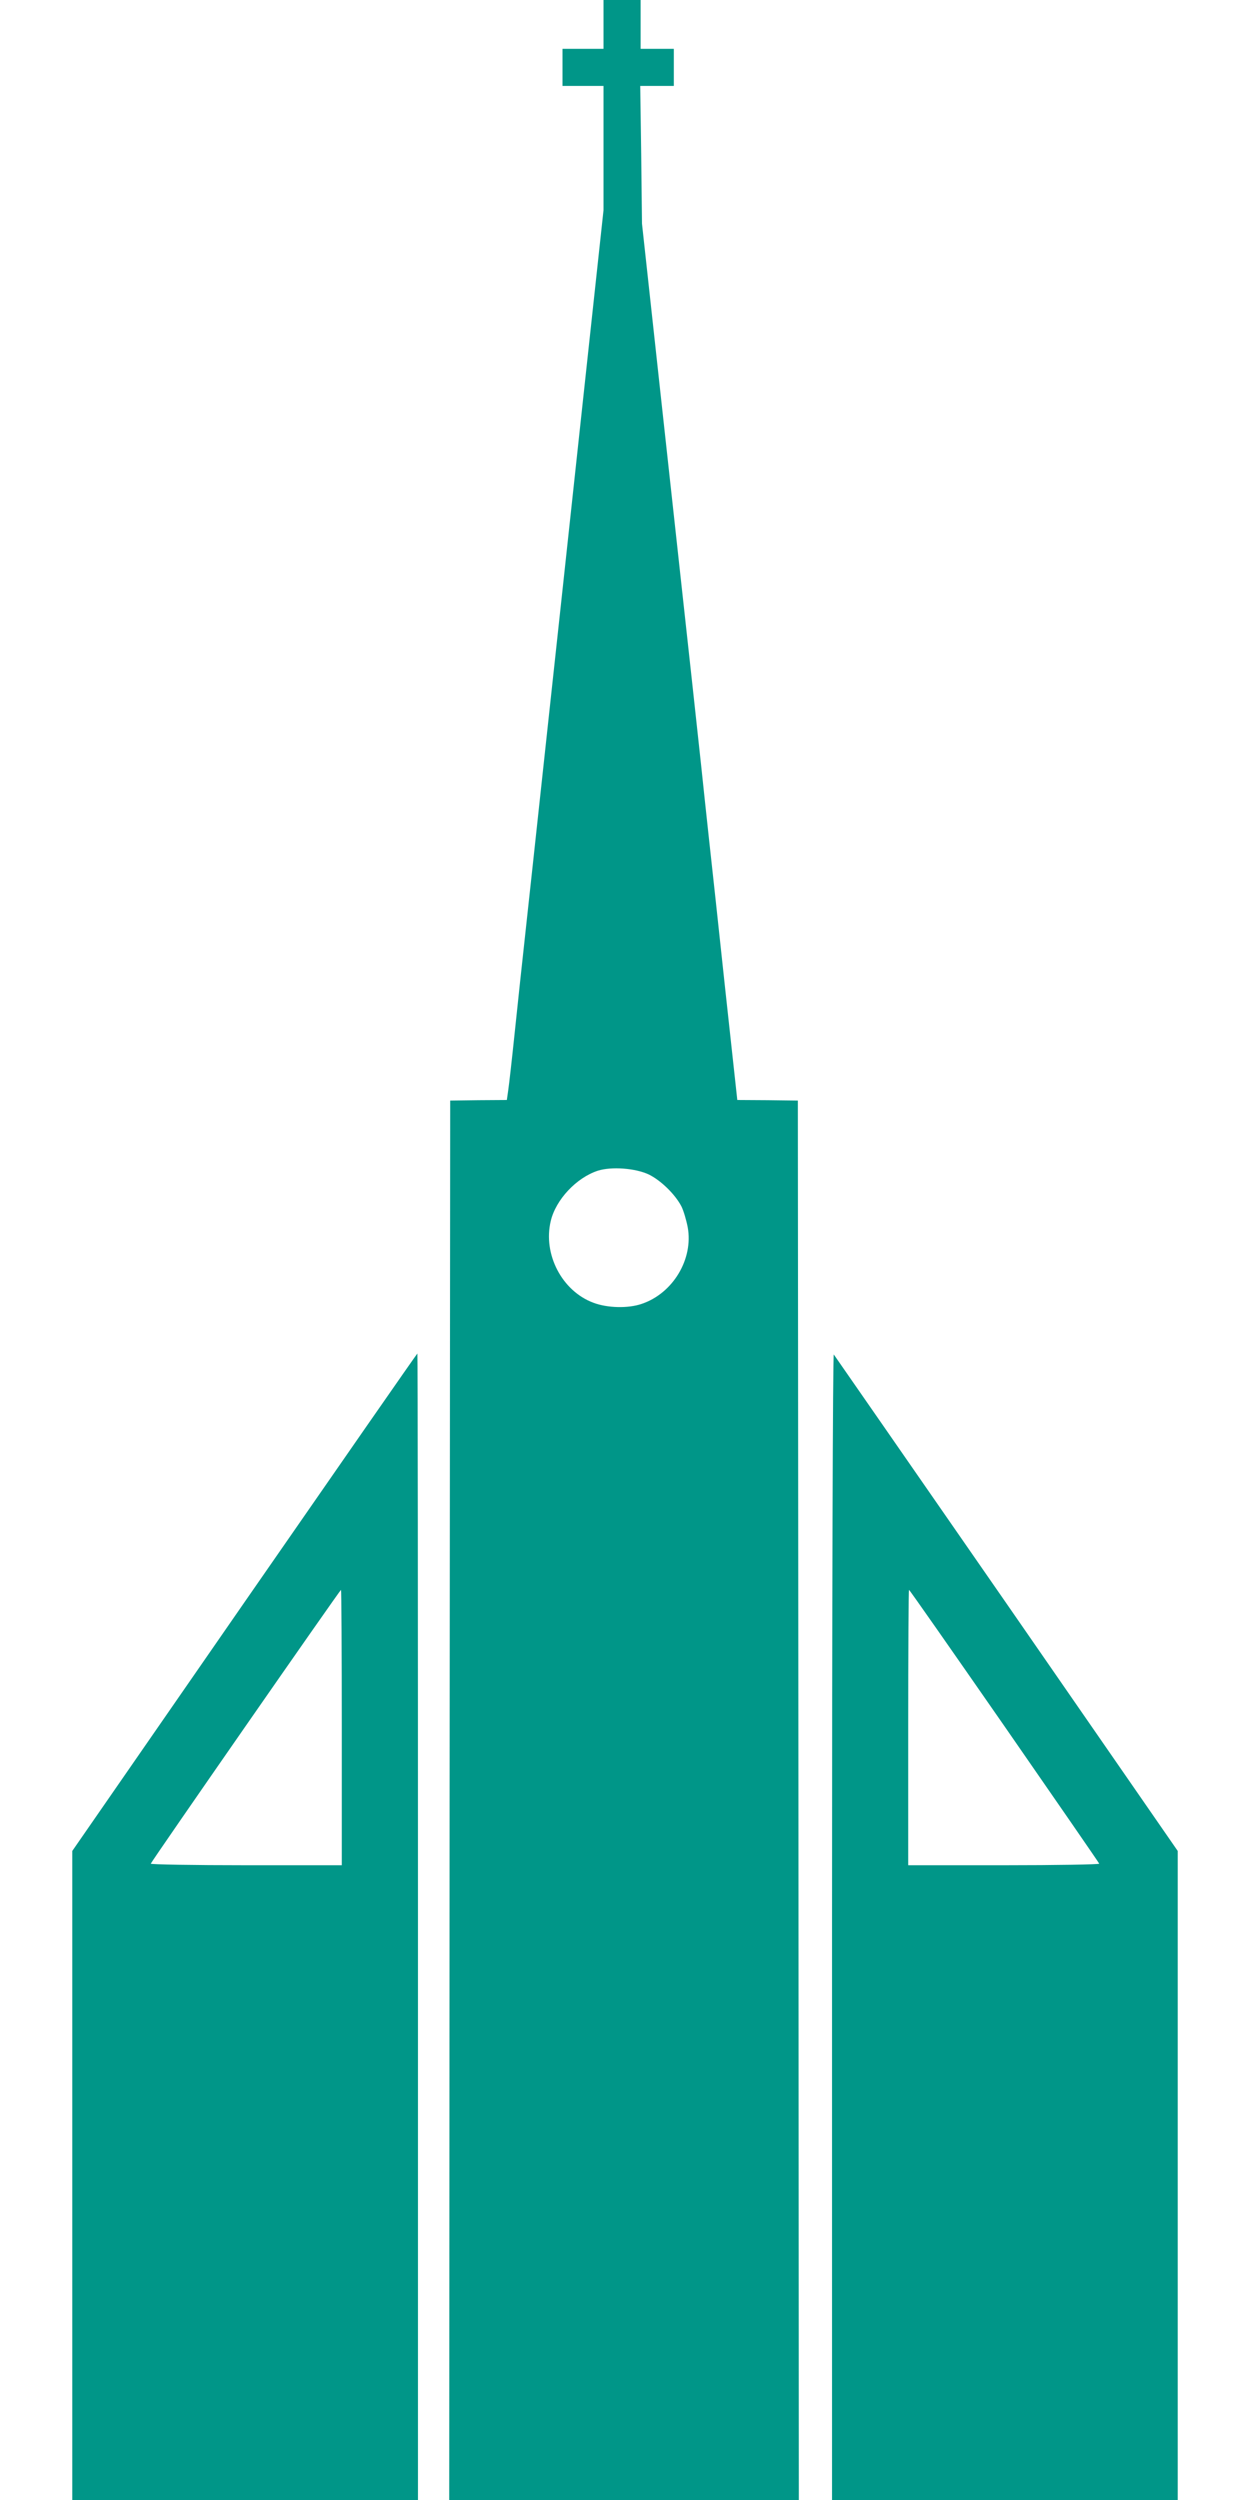
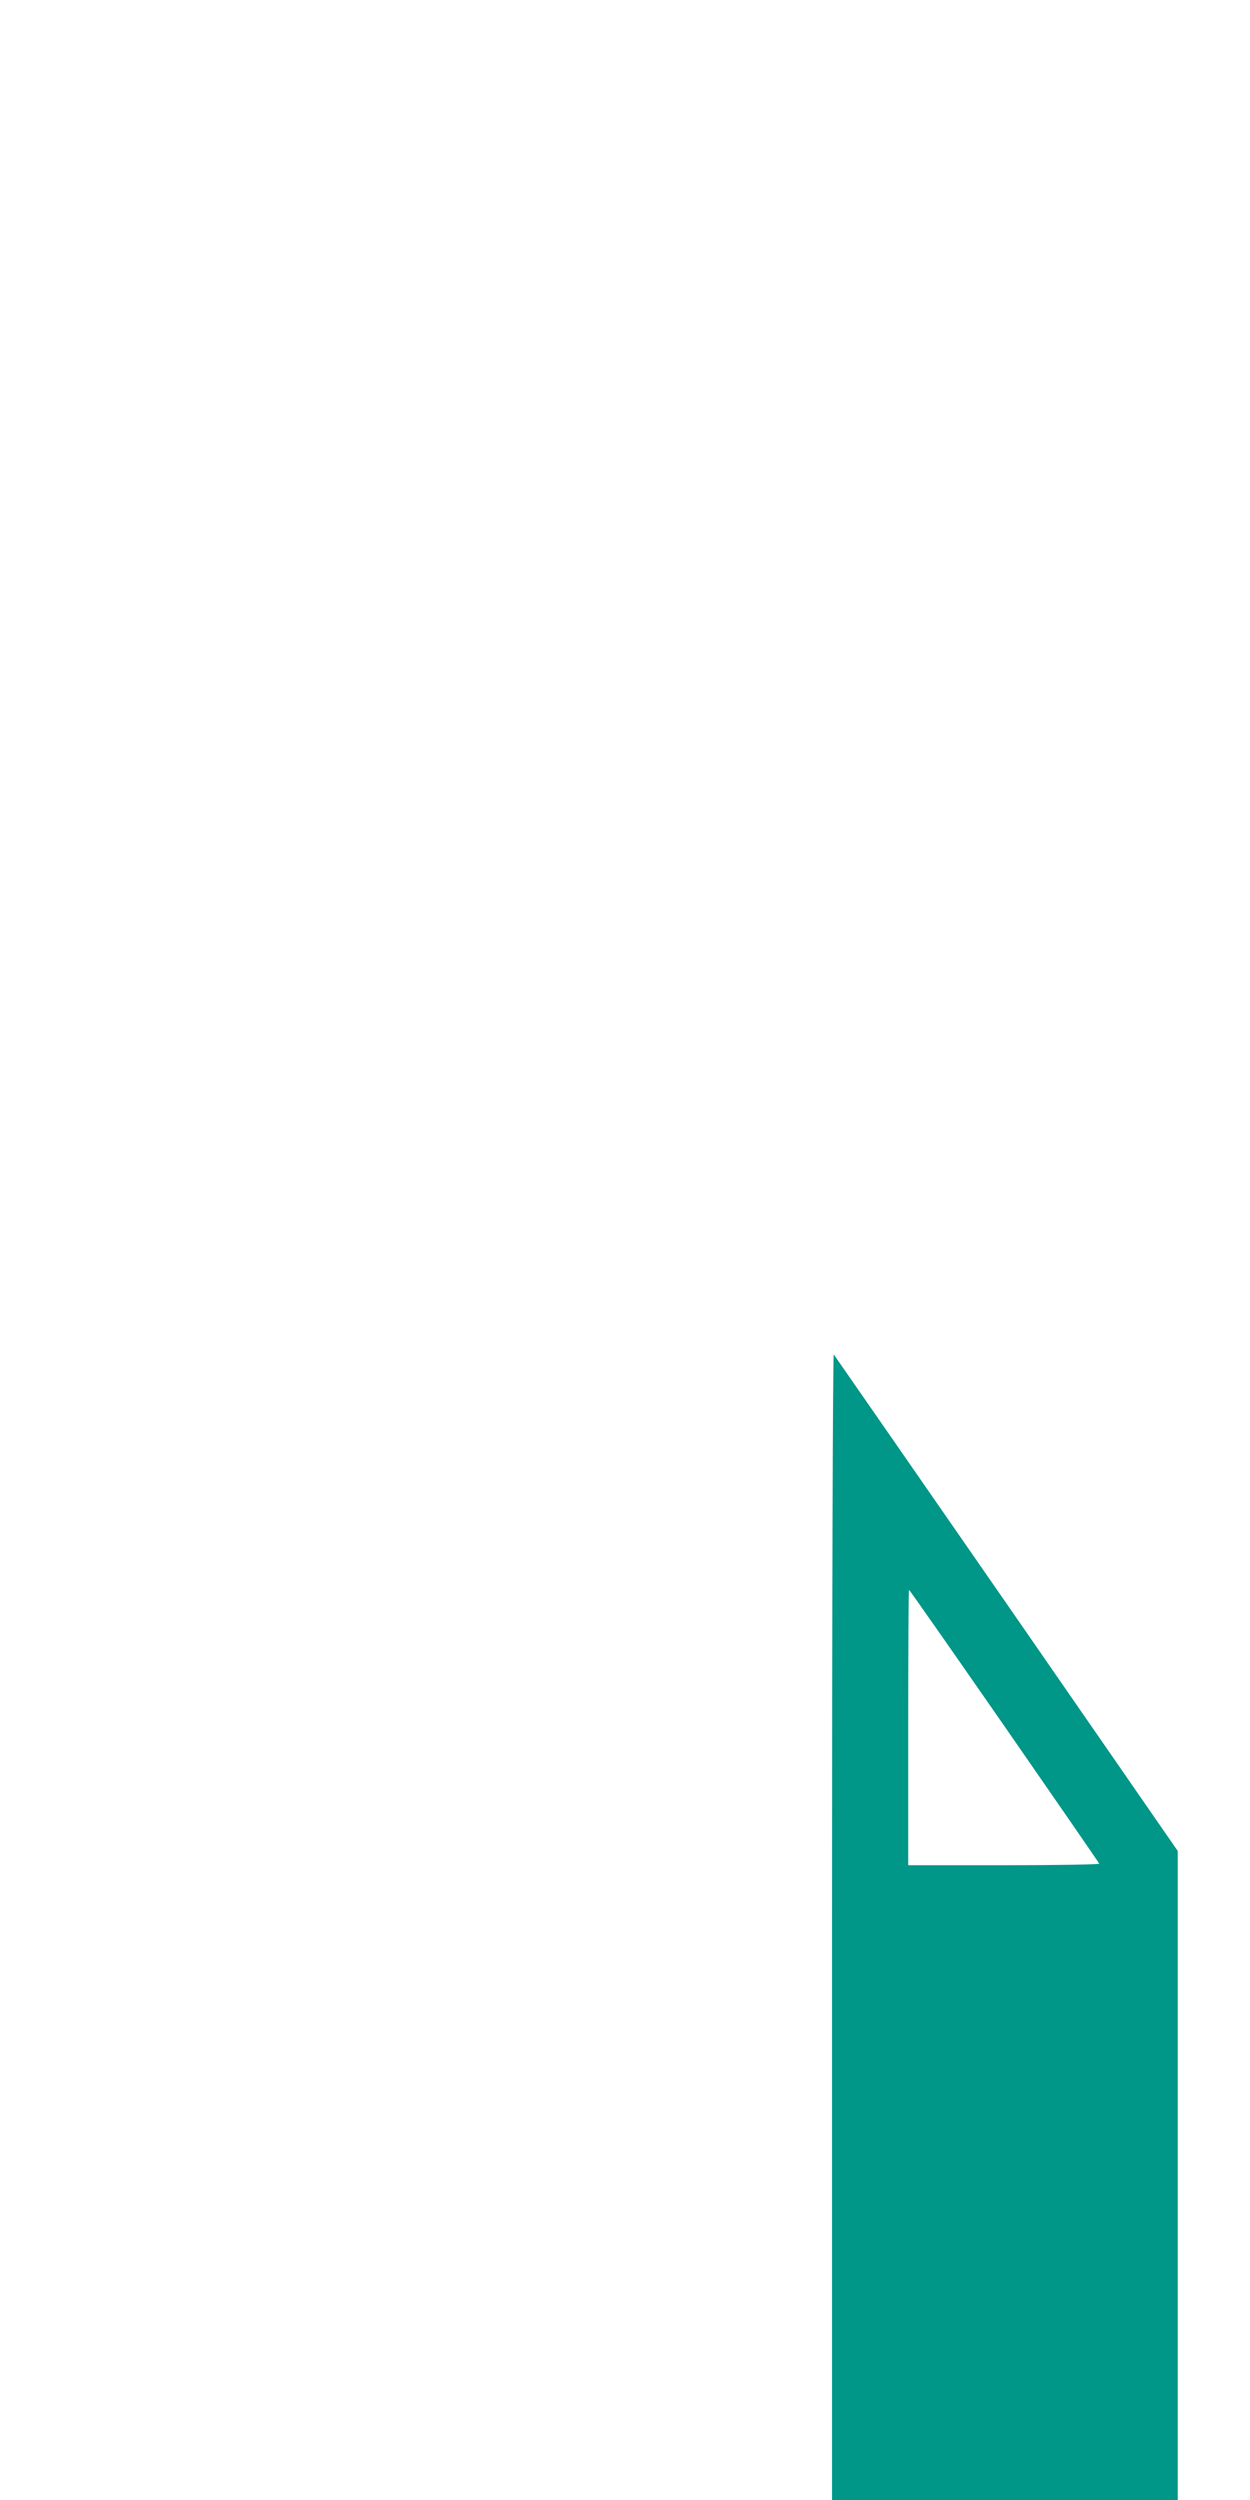
<svg xmlns="http://www.w3.org/2000/svg" version="1.0" width="640pt" height="1280pt" viewBox="0 0 640 1280" preserveAspectRatio="xMidYMid meet">
  <g transform="translate(0,1280) scale(0.1,-0.1)" fill="#009688" stroke="none">
-     <path d="M3090 12675 l0 -125 -105 0 -105 0 0 -95 0 -95 105 0 105 0 0 -318 0 -318 -95 -879 c-130 -1209 -142 -1312 -175 -1620 -16 -148 -43 -398 -60 -555 -17 -157 -46 -427 -65 -600 -19 -173 -46 -425 -60 -560 -14 -135 -29 -267 -33 -293 l-7 -49 -145 -1 -145 -2 -3 -3582 -2 -3583 895 0 895 0 -2 3583 -3 3582 -155 2 -155 1 -62 569 c-33 312 -71 658 -83 768 -12 110 -30 279 -40 375 -32 296 -58 535 -85 780 -14 129 -69 631 -122 1115 l-96 880 -4 353 -5 352 86 0 86 0 0 95 0 95 -85 0 -85 0 0 125 0 125 -95 0 -95 0 0 -125z m231 -5888 c62 -30 136 -102 168 -164 11 -22 25 -70 32 -106 30 -163 -75 -339 -236 -393 -70 -24 -176 -21 -247 6 -161 60 -259 249 -218 419 26 109 131 221 241 257 70 22 191 13 260 -19z" />
-     <path d="M1252 4597 l-882 -1274 0 -1661 0 -1662 885 0 885 0 0 2935 c0 1614 -1 2935 -3 2935 -2 0 -400 -573 -885 -1273z m498 -642 l0 -705 -491 0 c-270 0 -489 4 -487 8 6 16 969 1402 974 1402 2 0 4 -317 4 -705z" />
    <path d="M4260 2937 l0 -2937 885 0 885 0 0 1661 0 1662 -876 1266 c-482 696 -881 1270 -885 1276 -5 5 -9 -1282 -9 -2928z m882 1026 c266 -384 485 -701 486 -705 2 -4 -217 -8 -487 -8 l-491 0 0 705 c0 388 2 705 4 705 3 0 222 -314 488 -697z" />
  </g>
</svg>